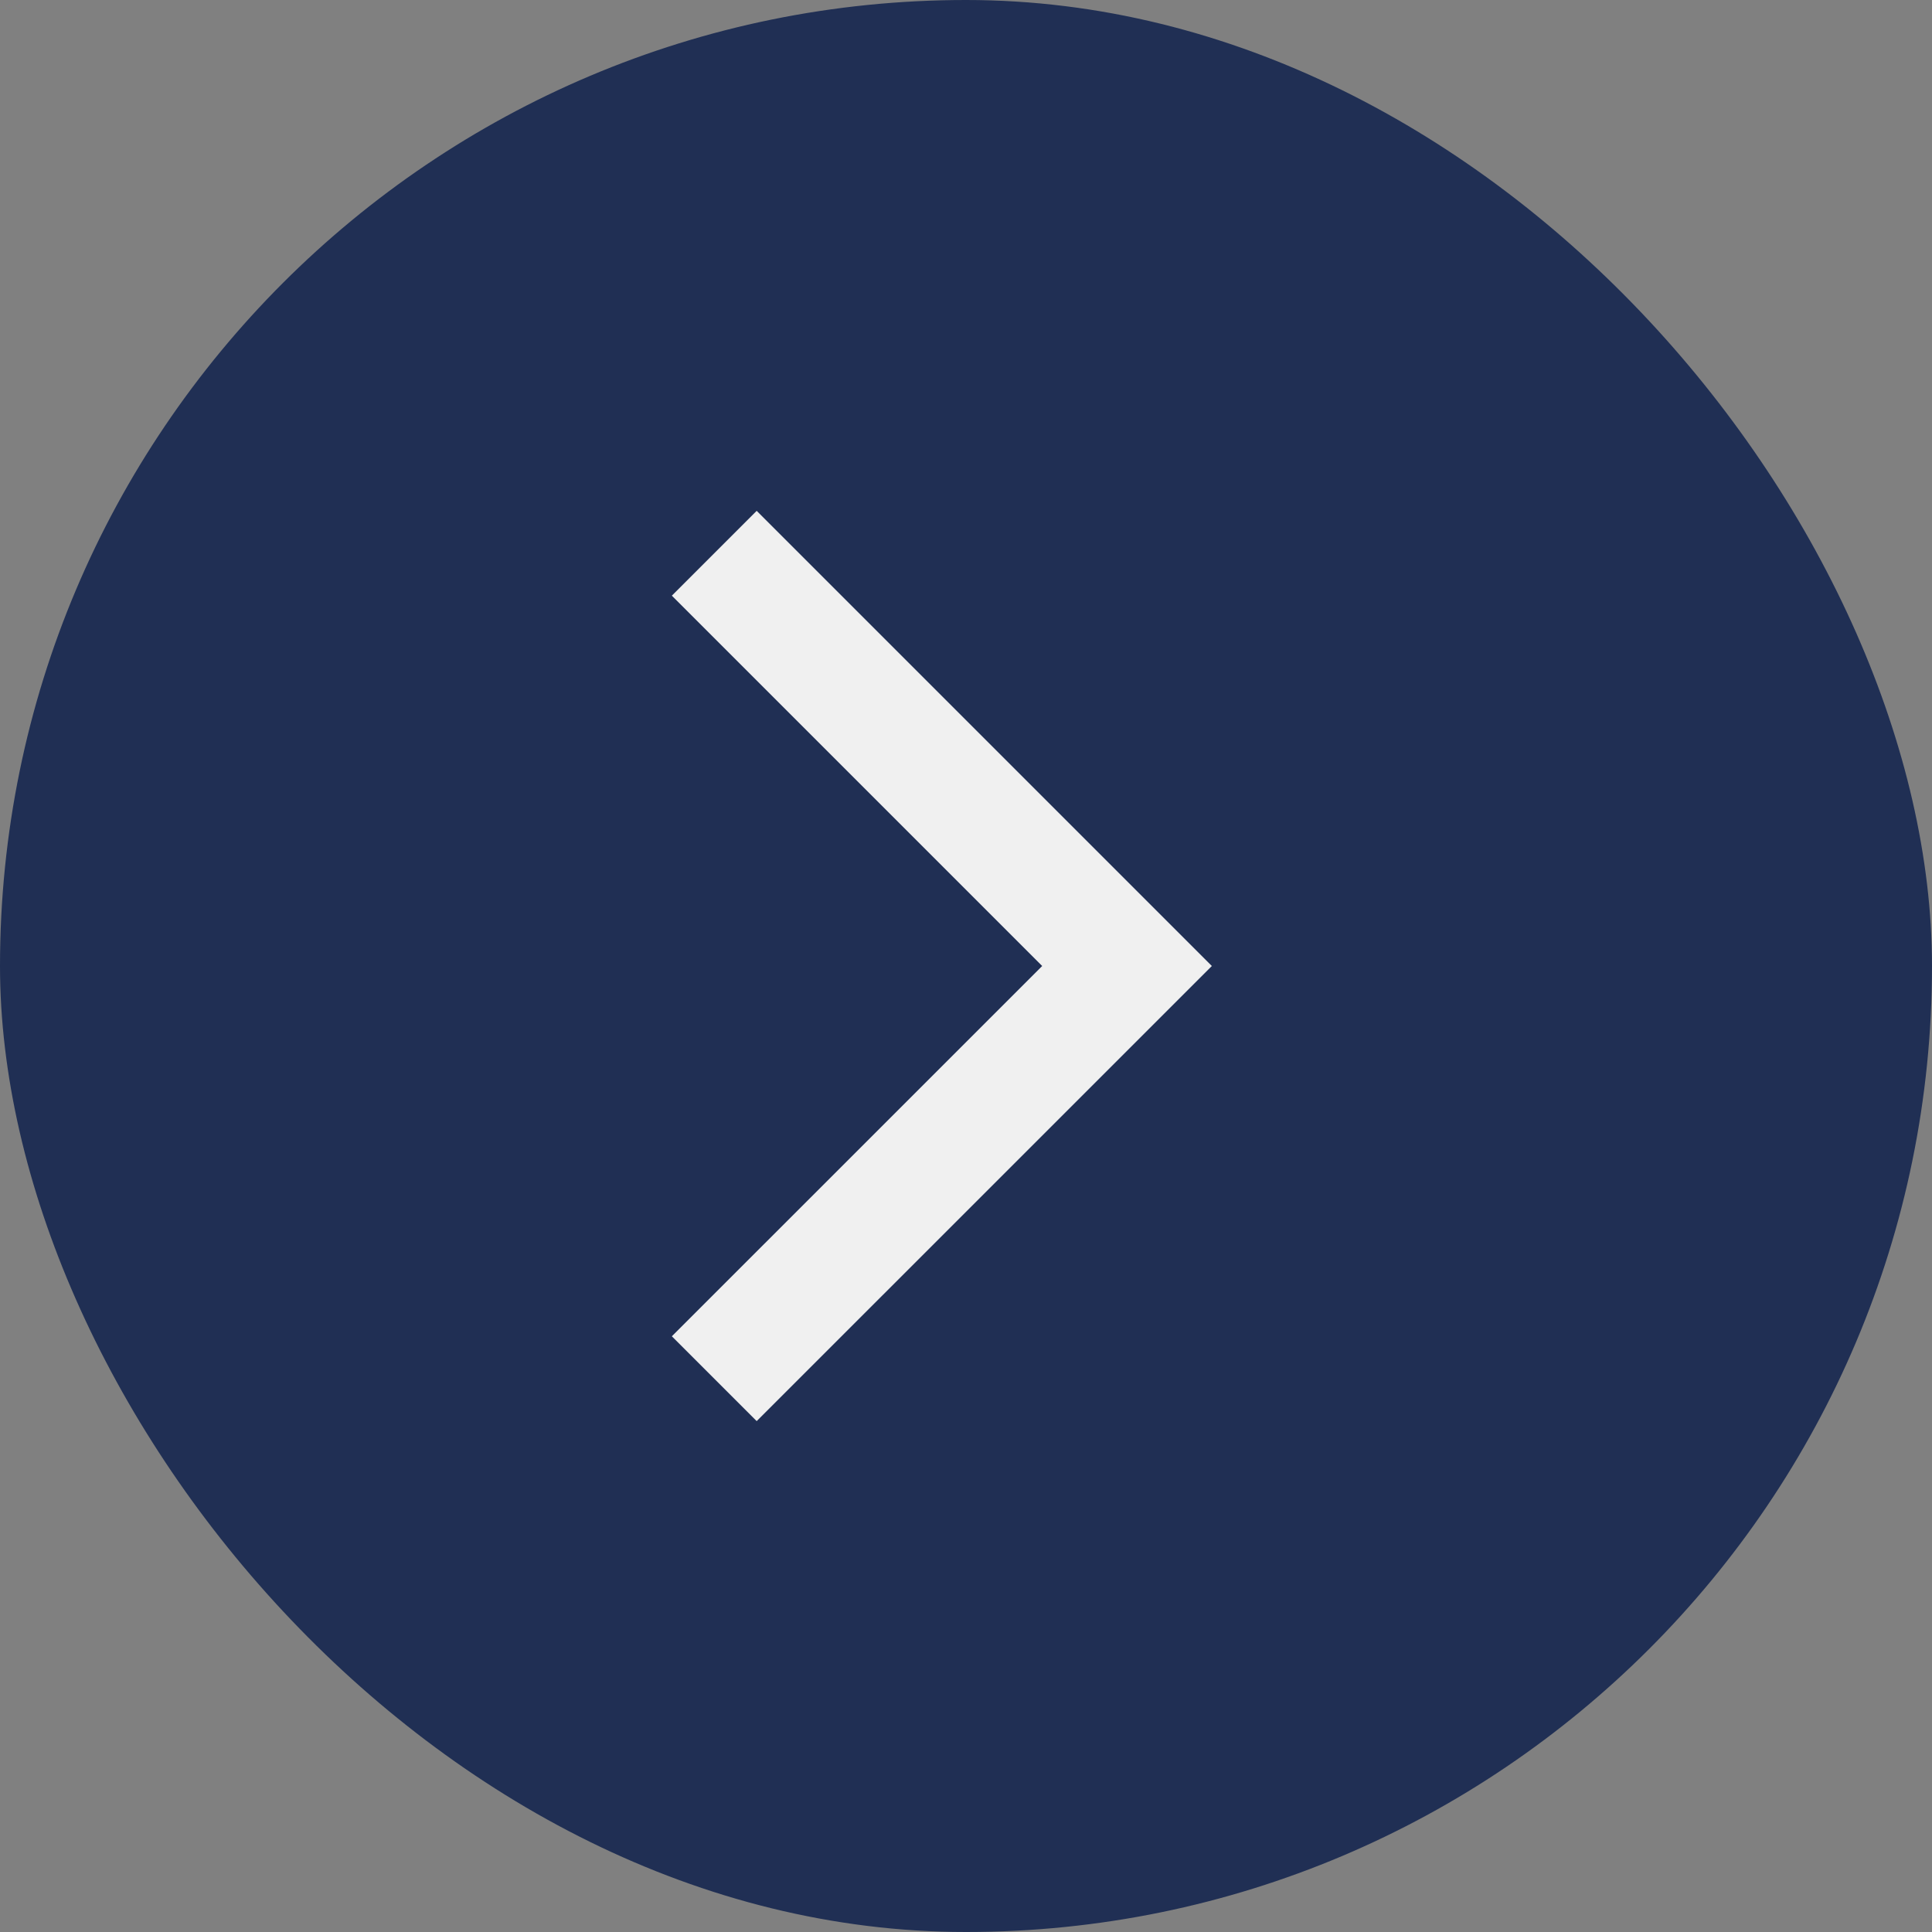
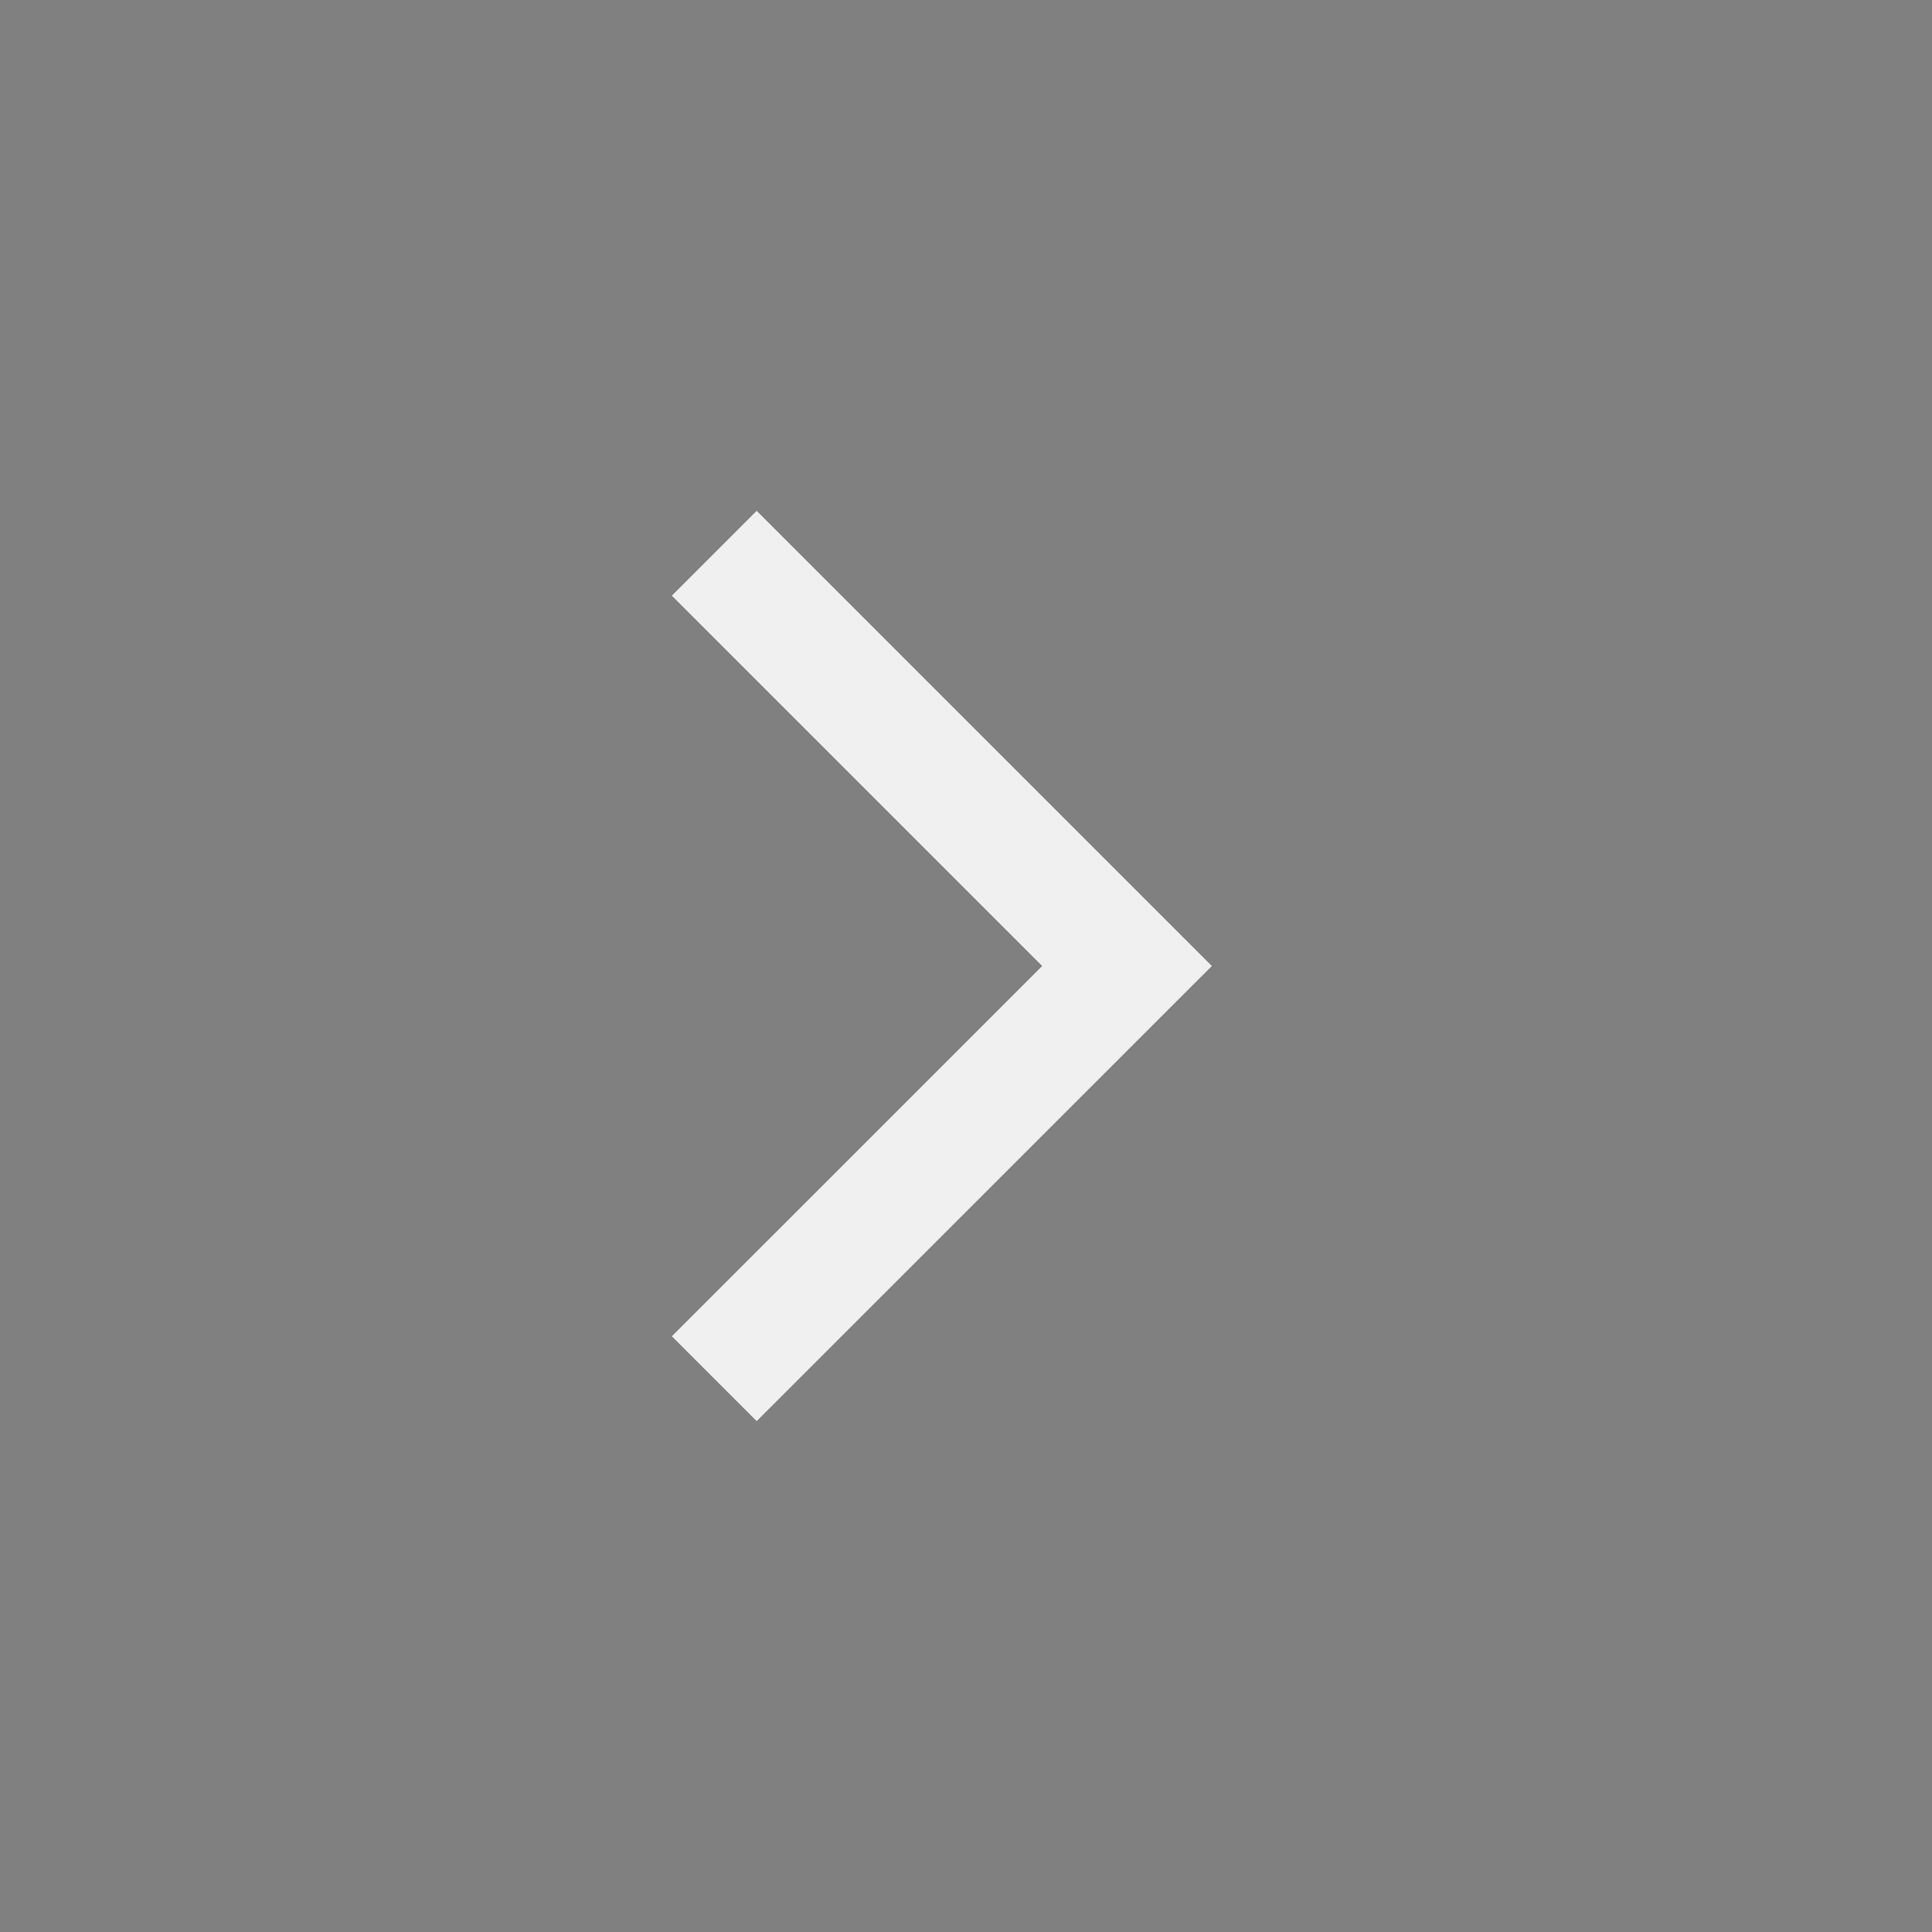
<svg xmlns="http://www.w3.org/2000/svg" width="32" height="32" viewBox="0 0 32 32" fill="none">
  <rect x="0" y="0" width="32" height="32" fill="#808080" stroke="none" />
-   <rect width="32" height="32" rx="16" fill="#202F54" />
  <path d="M17.262 16L11.128 9.866L12.533 8.461L20.072 16L12.533 23.538L11.128 22.133L17.262 16Z" fill="#F0F0F0" />
</svg>